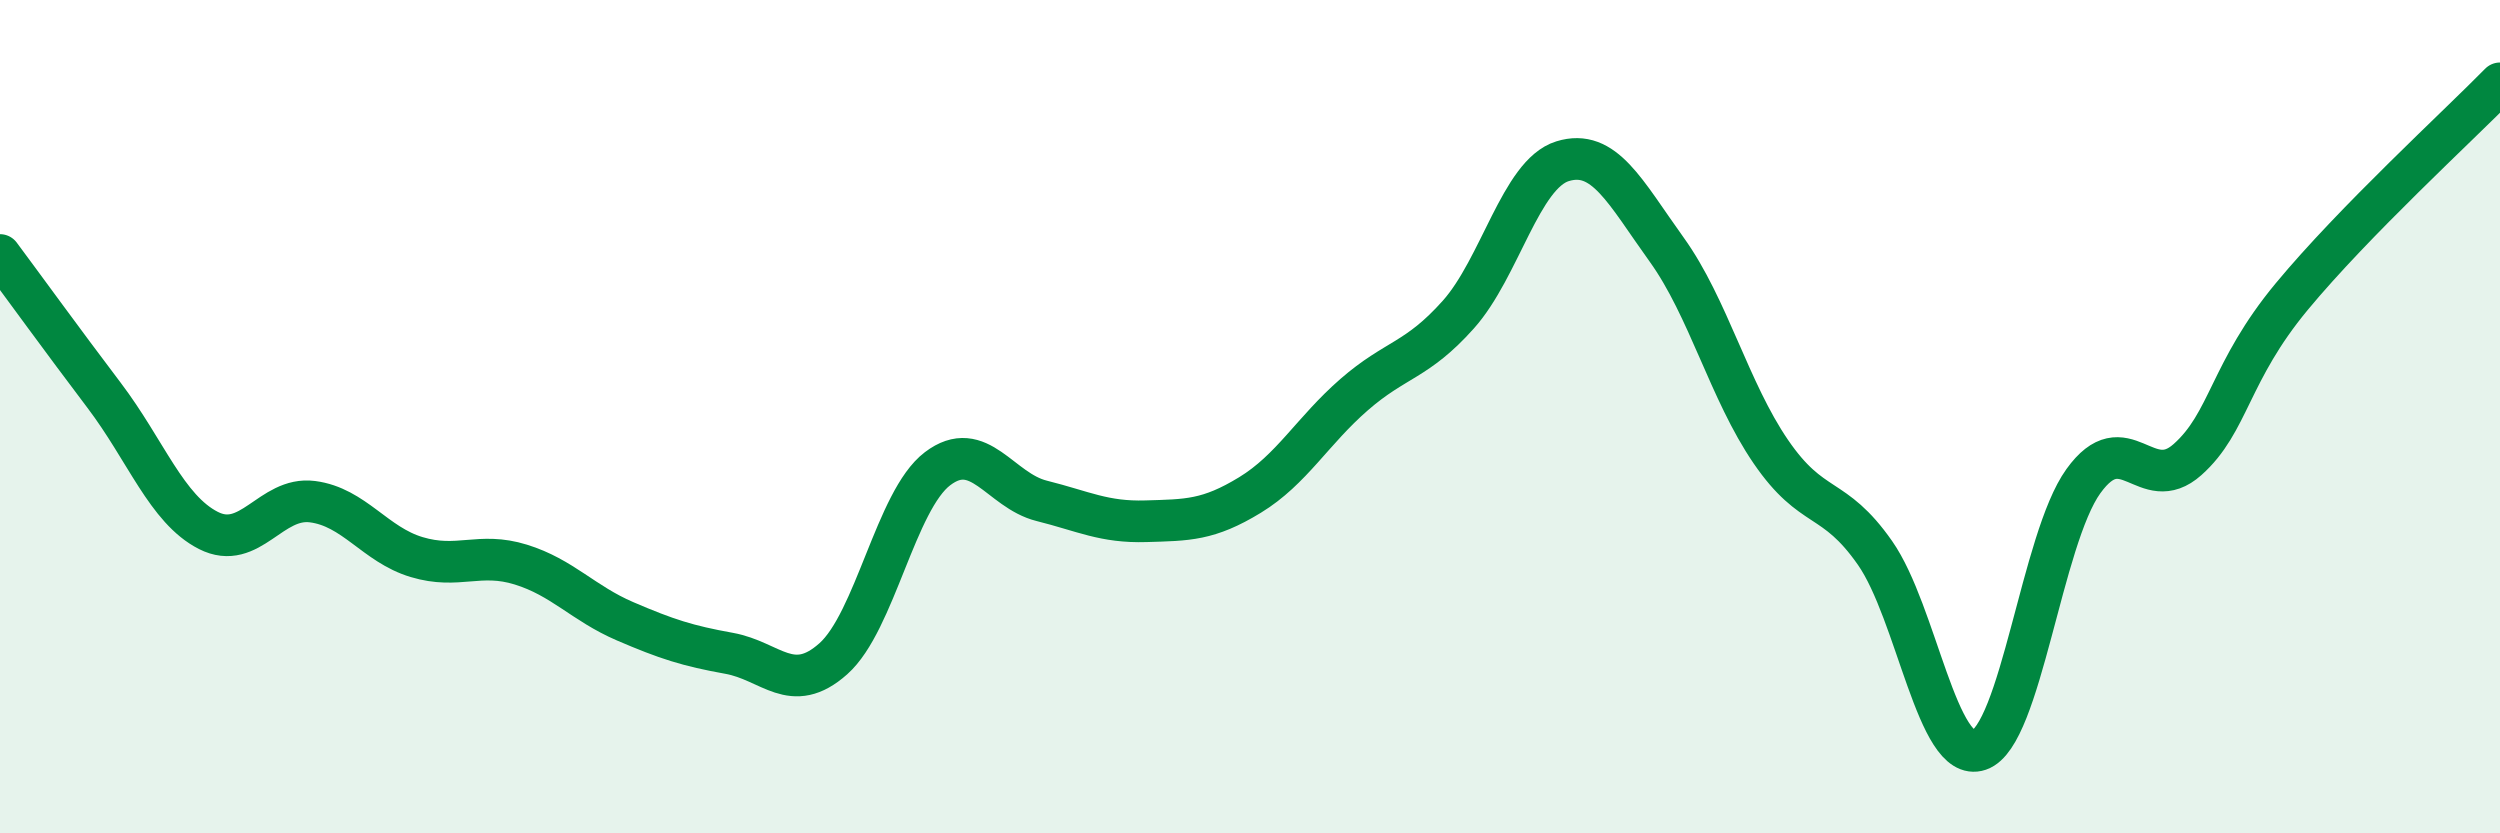
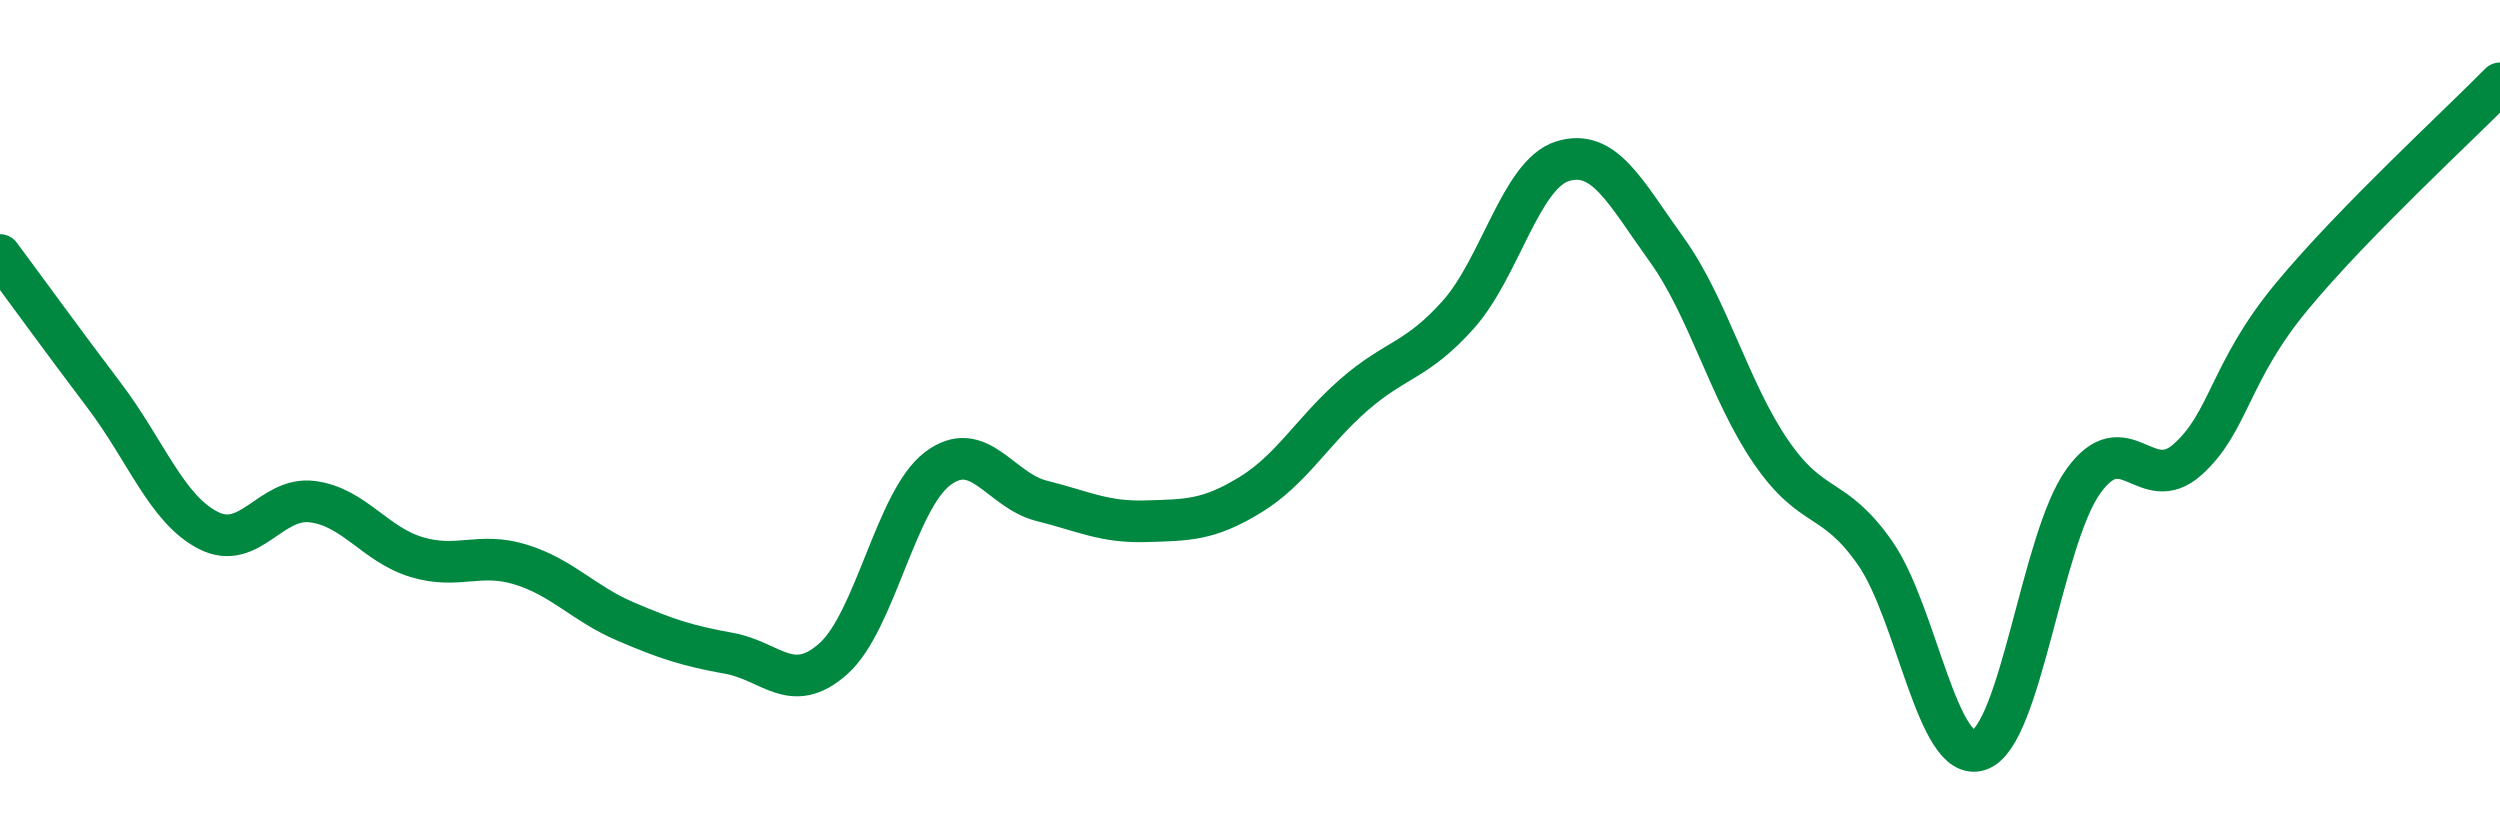
<svg xmlns="http://www.w3.org/2000/svg" width="60" height="20" viewBox="0 0 60 20">
-   <path d="M 0,6.12 C 0.5,6.79 1.5,8.17 2.5,9.49 C 3.5,10.81 4,12.22 5,12.73 C 6,13.24 6.5,11.91 7.5,12.04 C 8.5,12.17 9,13.07 10,13.37 C 11,13.67 11.5,13.24 12.5,13.55 C 13.5,13.86 14,14.48 15,14.91 C 16,15.34 16.5,15.5 17.5,15.68 C 18.5,15.86 19,16.7 20,15.81 C 21,14.92 21.5,12.01 22.5,11.25 C 23.5,10.49 24,11.77 25,12.02 C 26,12.27 26.5,12.54 27.5,12.51 C 28.5,12.48 29,12.49 30,11.88 C 31,11.27 31.5,10.34 32.5,9.47 C 33.5,8.6 34,8.67 35,7.55 C 36,6.43 36.5,4.18 37.5,3.87 C 38.5,3.56 39,4.6 40,5.99 C 41,7.38 41.5,9.38 42.5,10.84 C 43.5,12.3 44,11.84 45,13.27 C 46,14.7 46.5,18.34 47.5,18 C 48.5,17.66 49,12.94 50,11.55 C 51,10.16 51.5,11.92 52.5,11.03 C 53.5,10.14 53.5,8.93 55,7.12 C 56.5,5.31 59,3.02 60,2L60 20L0 20Z" fill="#008740" opacity="0.1" stroke-linecap="round" stroke-linejoin="round" />
  <path d="M 0,6.12 C 0.5,6.79 1.5,8.17 2.5,9.49 C 3.5,10.81 4,12.22 5,12.73 C 6,13.24 6.5,11.91 7.5,12.04 C 8.5,12.17 9,13.07 10,13.37 C 11,13.67 11.5,13.24 12.5,13.55 C 13.5,13.86 14,14.48 15,14.91 C 16,15.34 16.5,15.5 17.5,15.68 C 18.5,15.86 19,16.7 20,15.81 C 21,14.92 21.5,12.01 22.5,11.25 C 23.5,10.49 24,11.77 25,12.02 C 26,12.27 26.5,12.54 27.5,12.51 C 28.5,12.48 29,12.49 30,11.88 C 31,11.27 31.5,10.34 32.5,9.47 C 33.5,8.6 34,8.67 35,7.55 C 36,6.43 36.5,4.18 37.5,3.87 C 38.5,3.56 39,4.6 40,5.99 C 41,7.38 41.5,9.38 42.5,10.84 C 43.5,12.3 44,11.84 45,13.27 C 46,14.7 46.5,18.34 47.5,18 C 48.5,17.66 49,12.94 50,11.55 C 51,10.16 51.5,11.92 52.5,11.03 C 53.5,10.14 53.5,8.93 55,7.12 C 56.5,5.31 59,3.02 60,2" stroke="#008740" stroke-width="1" fill="none" stroke-linecap="round" stroke-linejoin="round" />
</svg>